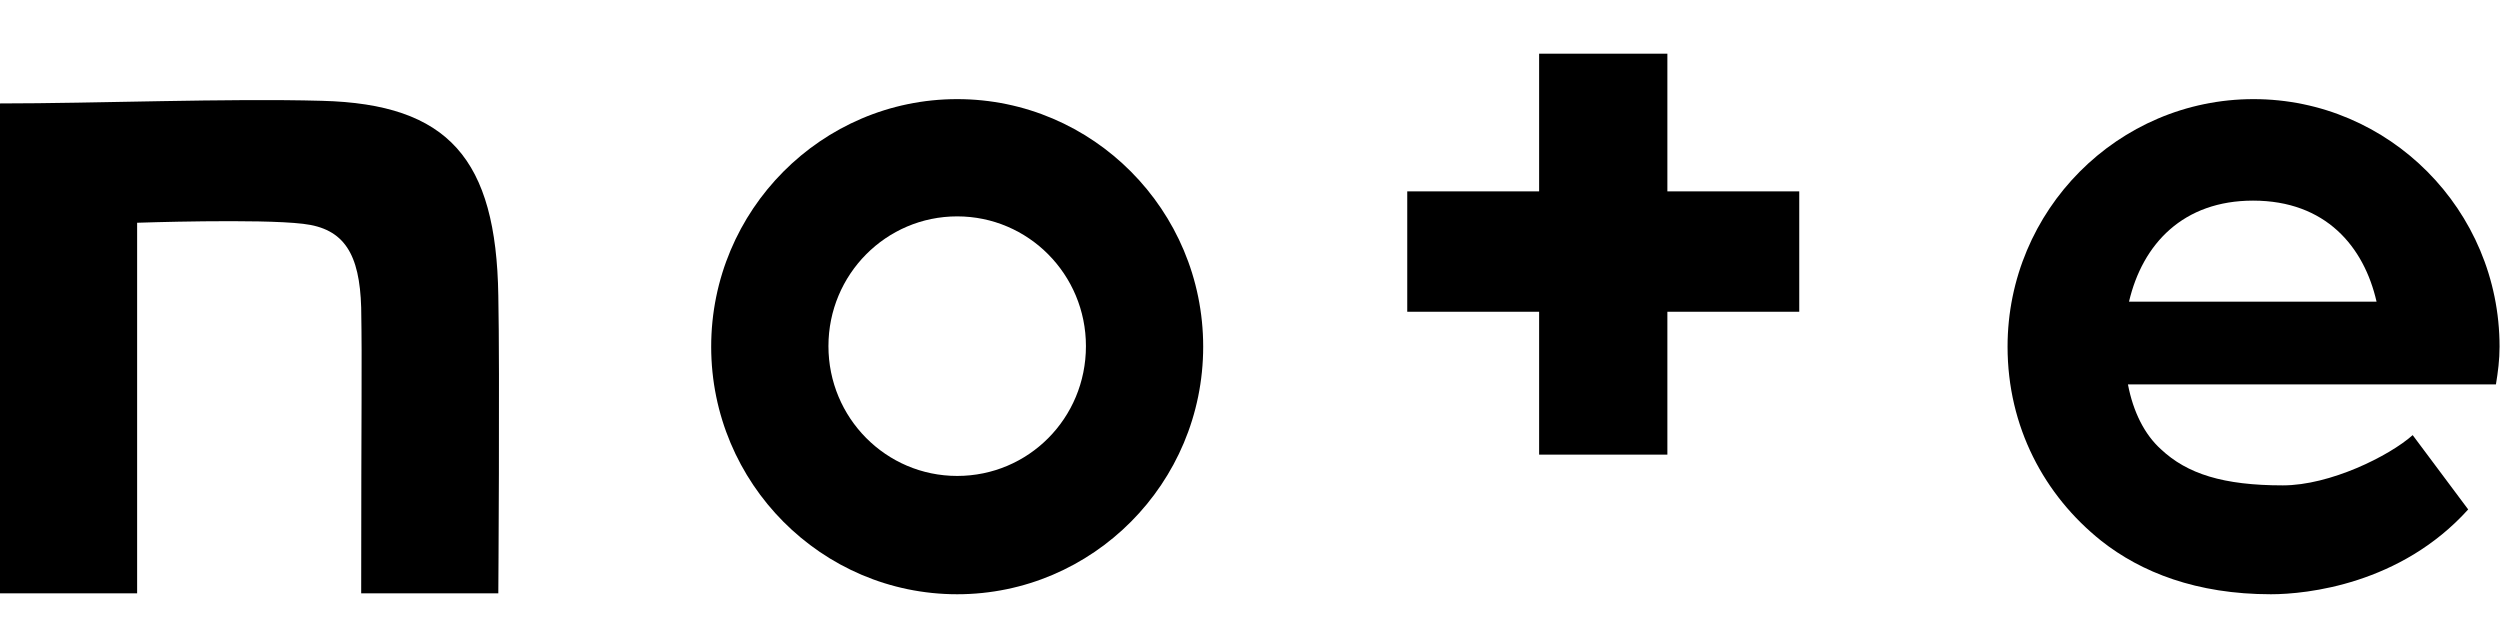
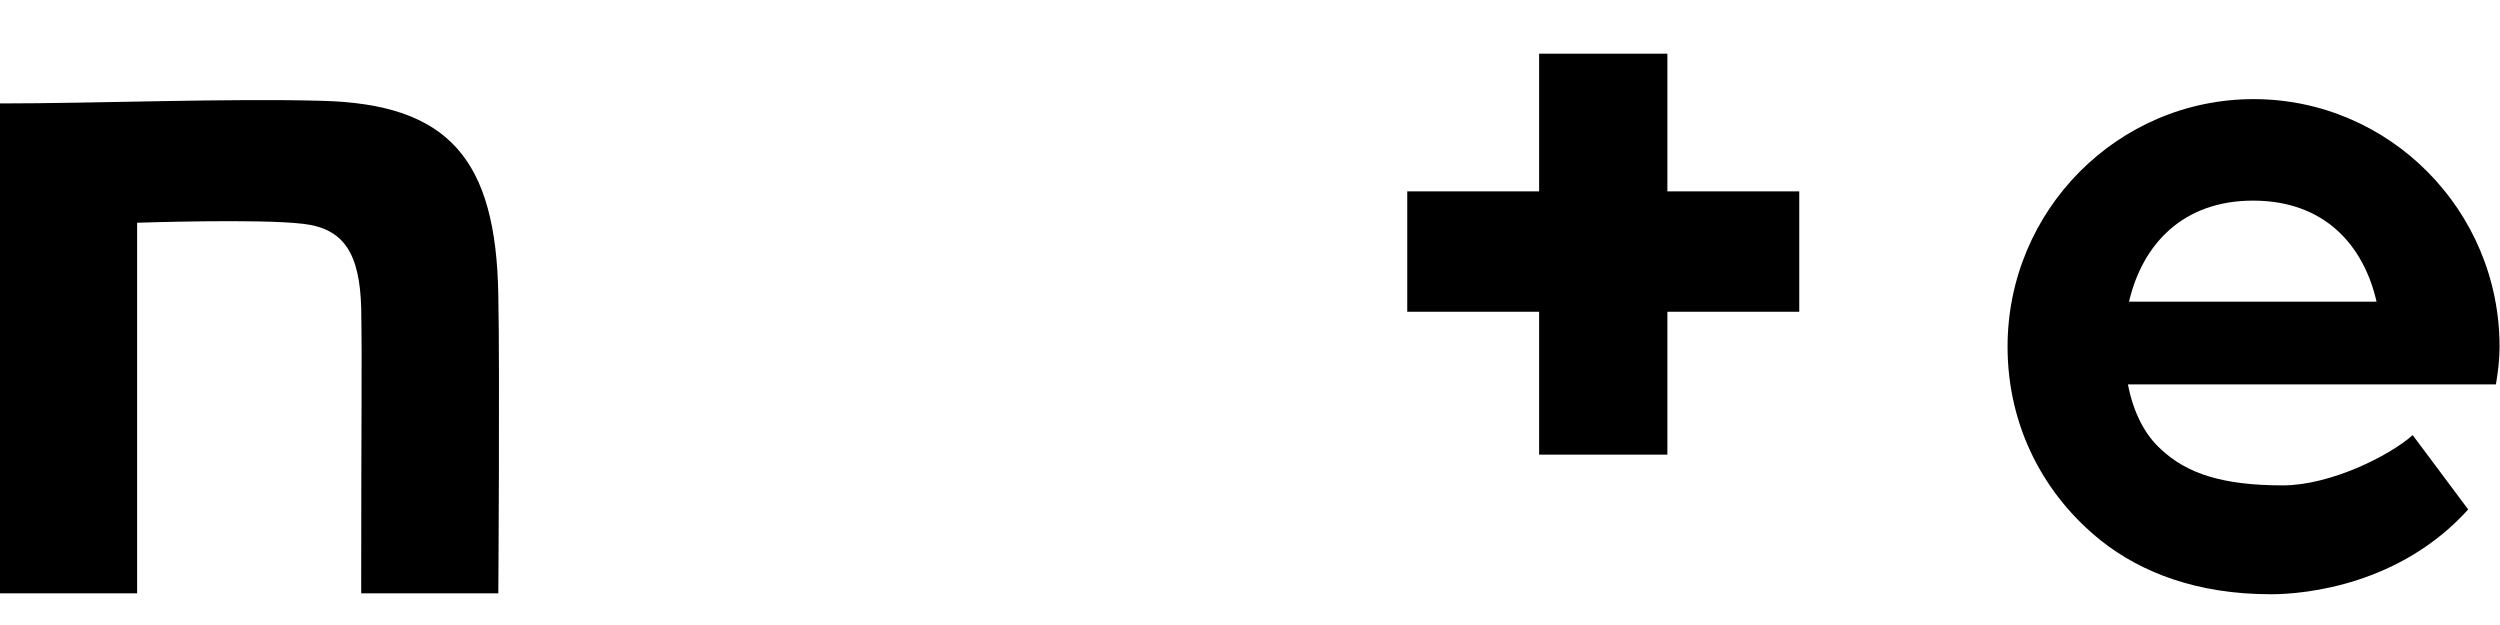
<svg xmlns="http://www.w3.org/2000/svg" width="40" height="10" viewBox="0 0 40 10" fill="none">
  <path d="M5.15 1.613C3.643 1.571 1.533 1.655 0 1.655V9.493H2.194V3.564C2.194 3.564 4.146 3.497 4.849 3.581C5.511 3.656 5.754 4.067 5.779 4.921C5.795 5.892 5.779 6.403 5.779 9.493H7.973C7.973 9.493 7.998 5.959 7.973 4.728C7.939 2.543 7.177 1.664 5.15 1.613Z" fill="black" />
-   <path d="M15.315 1.586C13.146 1.586 11.379 3.361 11.379 5.547C11.379 7.732 13.146 9.508 15.315 9.508C17.484 9.508 19.251 7.732 19.251 5.547C19.251 3.361 17.484 1.586 15.315 1.586ZM15.315 7.615C14.176 7.615 13.255 6.686 13.255 5.538C13.255 4.391 14.176 3.462 15.315 3.462C16.454 3.462 17.375 4.391 17.375 5.538C17.375 6.694 16.454 7.615 15.315 7.615Z" fill="black" />
  <path d="M39.993 5.547C39.993 3.361 38.226 1.586 36.057 1.586C33.888 1.586 32.121 3.361 32.121 5.547C32.121 6.828 32.707 7.925 33.62 8.653C34.257 9.156 35.144 9.508 36.334 9.508C36.911 9.508 38.411 9.348 39.491 8.151L38.603 6.962C38.226 7.297 37.28 7.766 36.526 7.766C35.572 7.766 34.994 7.582 34.575 7.188C34.315 6.954 34.131 6.593 34.047 6.15H39.935C39.968 5.949 39.993 5.756 39.993 5.547ZM34.064 4.827C34.282 3.897 34.935 3.21 36.049 3.21C37.213 3.21 37.824 3.947 38.025 4.827H34.064Z" fill="black" />
  <path d="M26.678 0.859H24.626V3.062H22.516V4.988H24.626V7.274H26.678V4.988H28.788V3.062H26.678V0.859Z" fill="black" />
</svg>